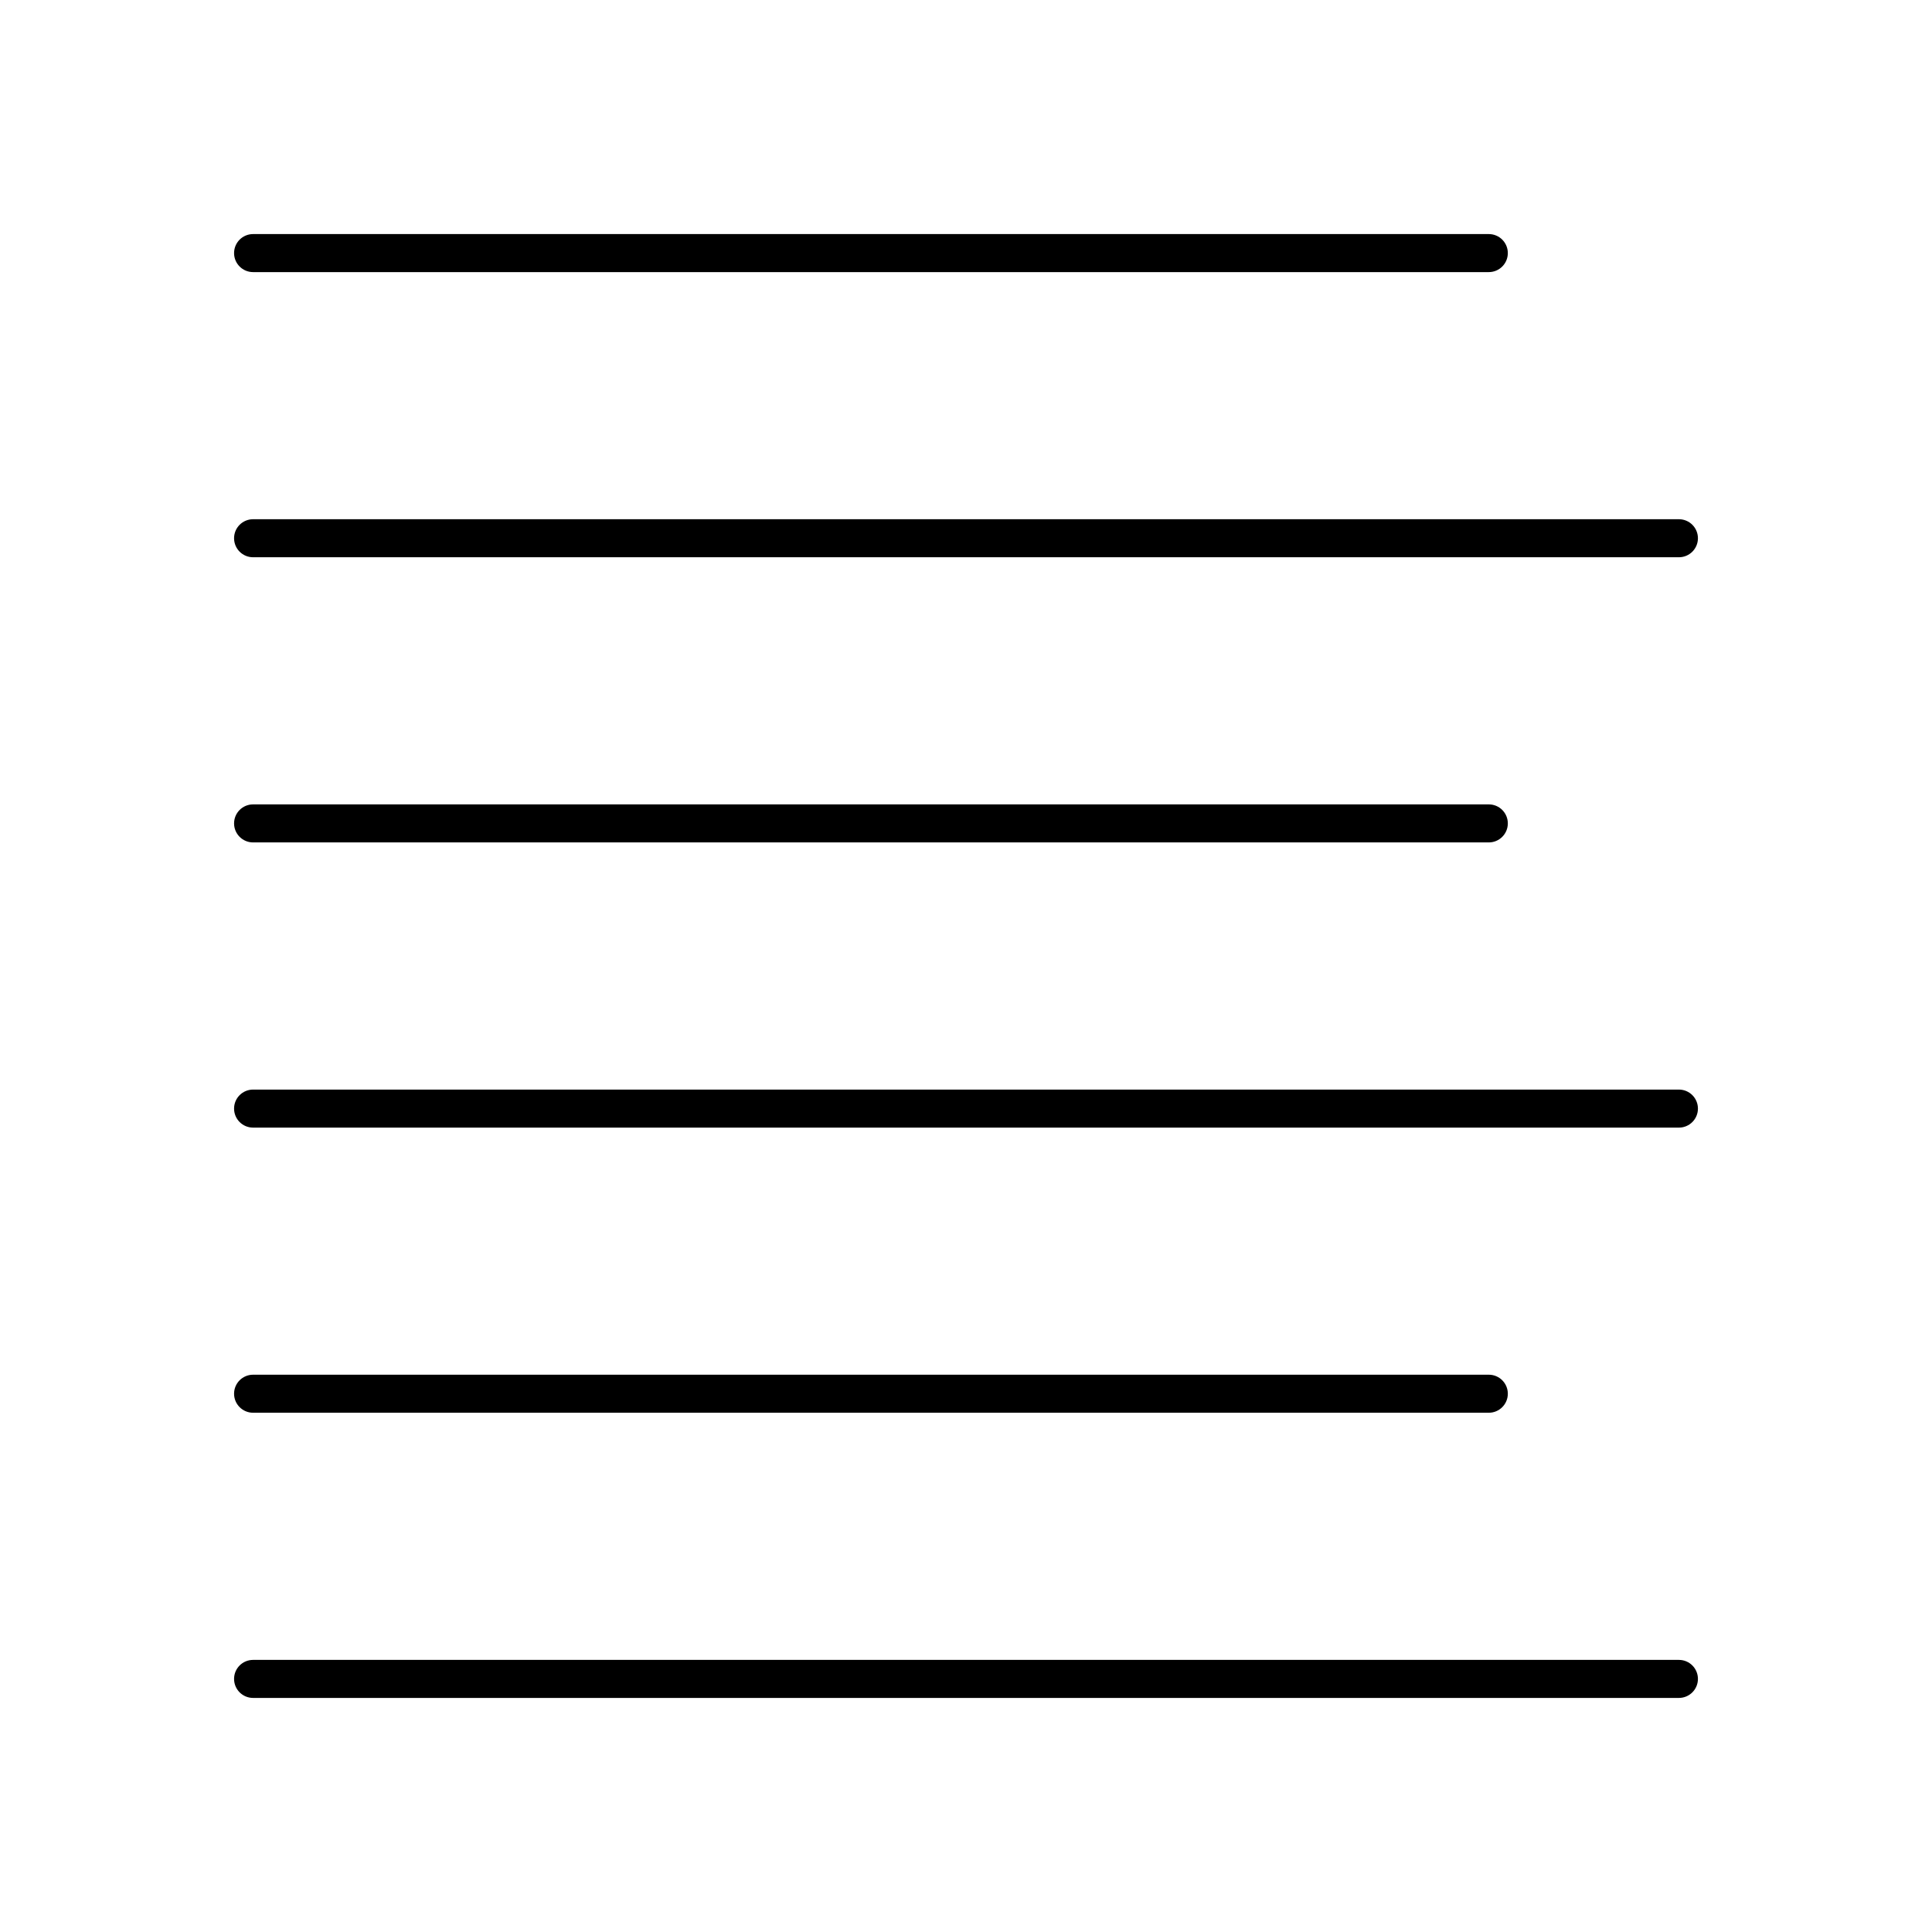
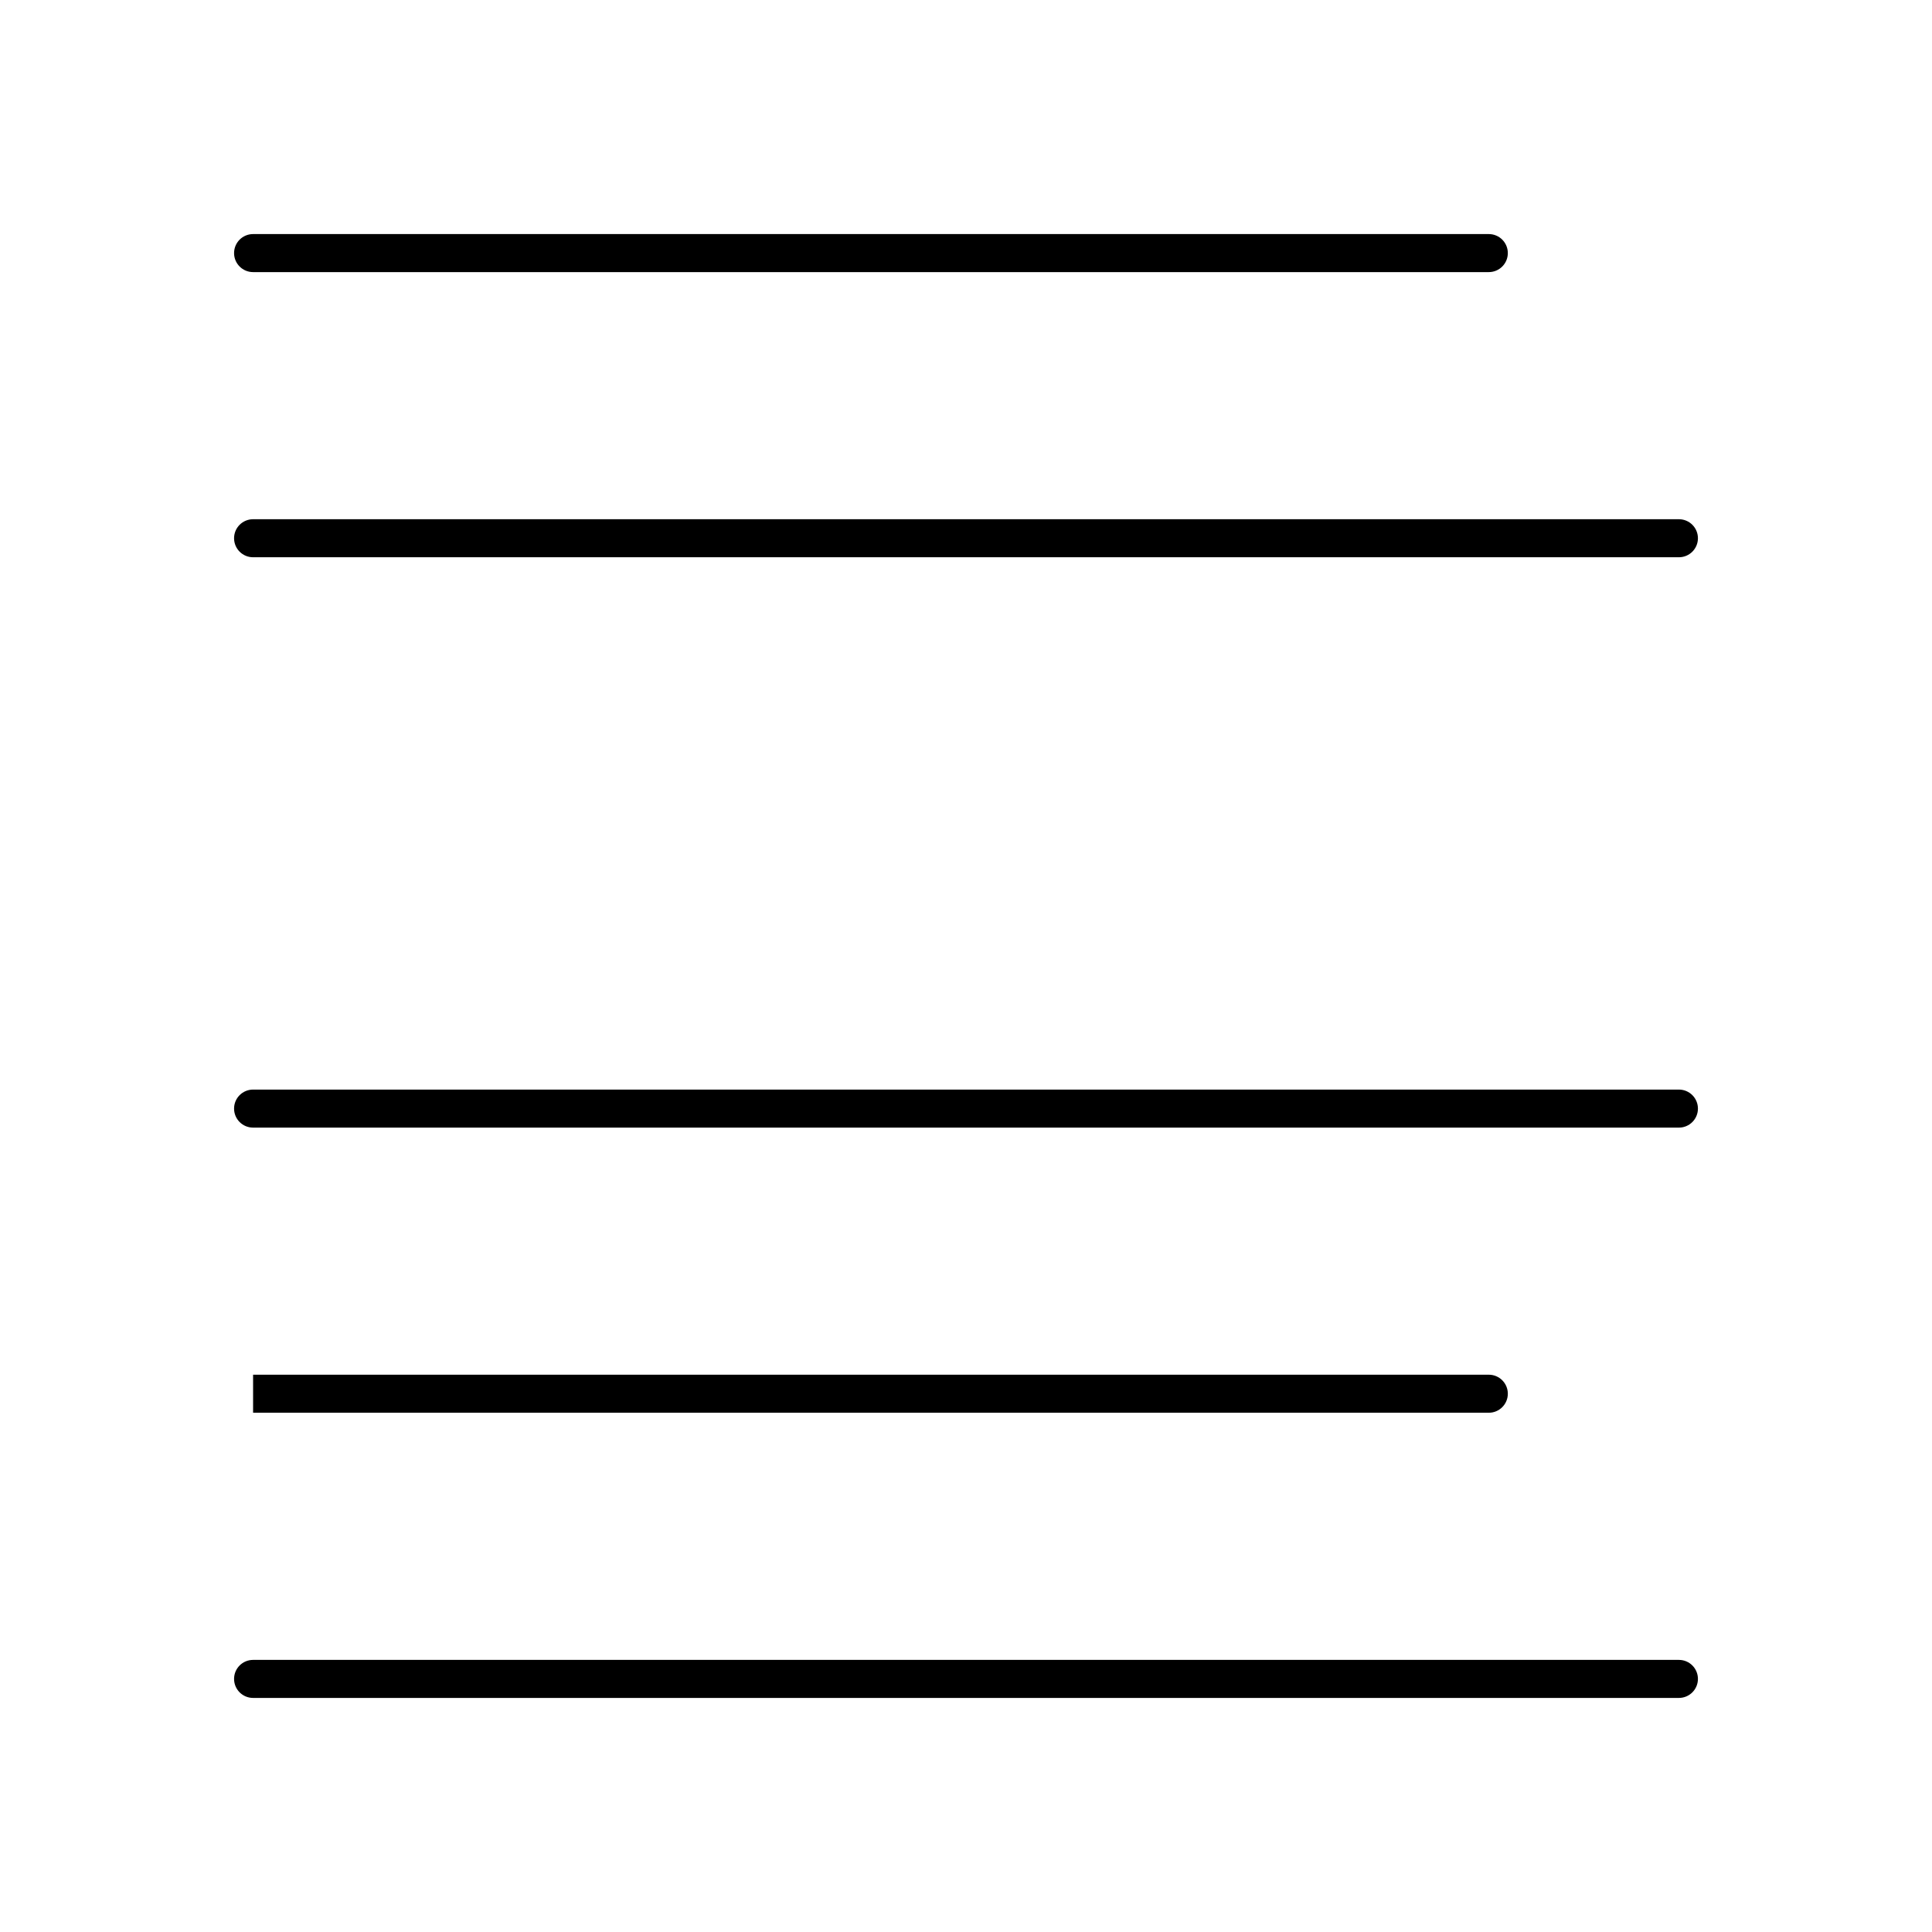
<svg xmlns="http://www.w3.org/2000/svg" fill="#000000" width="800px" height="800px" version="1.1" viewBox="144 144 512 512">
  <g>
    <path d="m211.07 216.11h327.48c2.781 0 5.039-2.254 5.039-5.039 0-2.785-2.254-5.039-5.039-5.039h-327.48c-2.781 0-5.039 2.254-5.039 5.039 0 2.785 2.258 5.039 5.039 5.039z" />
    <path d="m588.93 281.6h-377.86c-2.781 0-5.039 2.254-5.039 5.039s2.254 5.039 5.039 5.039h377.86c2.781 0 5.039-2.254 5.039-5.039s-2.254-5.039-5.039-5.039z" />
-     <path d="m211.07 367.25h327.48c2.781 0 5.039-2.254 5.039-5.039 0-2.785-2.254-5.039-5.039-5.039h-327.48c-2.781 0-5.039 2.254-5.039 5.039 0 2.785 2.258 5.039 5.039 5.039z" />
    <path d="m588.93 432.75h-377.86c-2.781 0-5.039 2.254-5.039 5.039s2.254 5.039 5.039 5.039h377.86c2.781 0 5.039-2.254 5.039-5.039s-2.254-5.039-5.039-5.039z" />
-     <path d="m211.07 518.39h327.48c2.781 0 5.039-2.254 5.039-5.039 0-2.785-2.254-5.039-5.039-5.039h-327.48c-2.781 0-5.039 2.254-5.039 5.039 0 2.785 2.258 5.039 5.039 5.039z" />
+     <path d="m211.07 518.39h327.48c2.781 0 5.039-2.254 5.039-5.039 0-2.785-2.254-5.039-5.039-5.039h-327.48z" />
    <path d="m588.93 583.89h-377.86c-2.781 0-5.039 2.254-5.039 5.039 0 2.785 2.254 5.039 5.039 5.039h377.86c2.781 0 5.039-2.254 5.039-5.039 0-2.789-2.254-5.039-5.039-5.039z" />
  </g>
</svg>